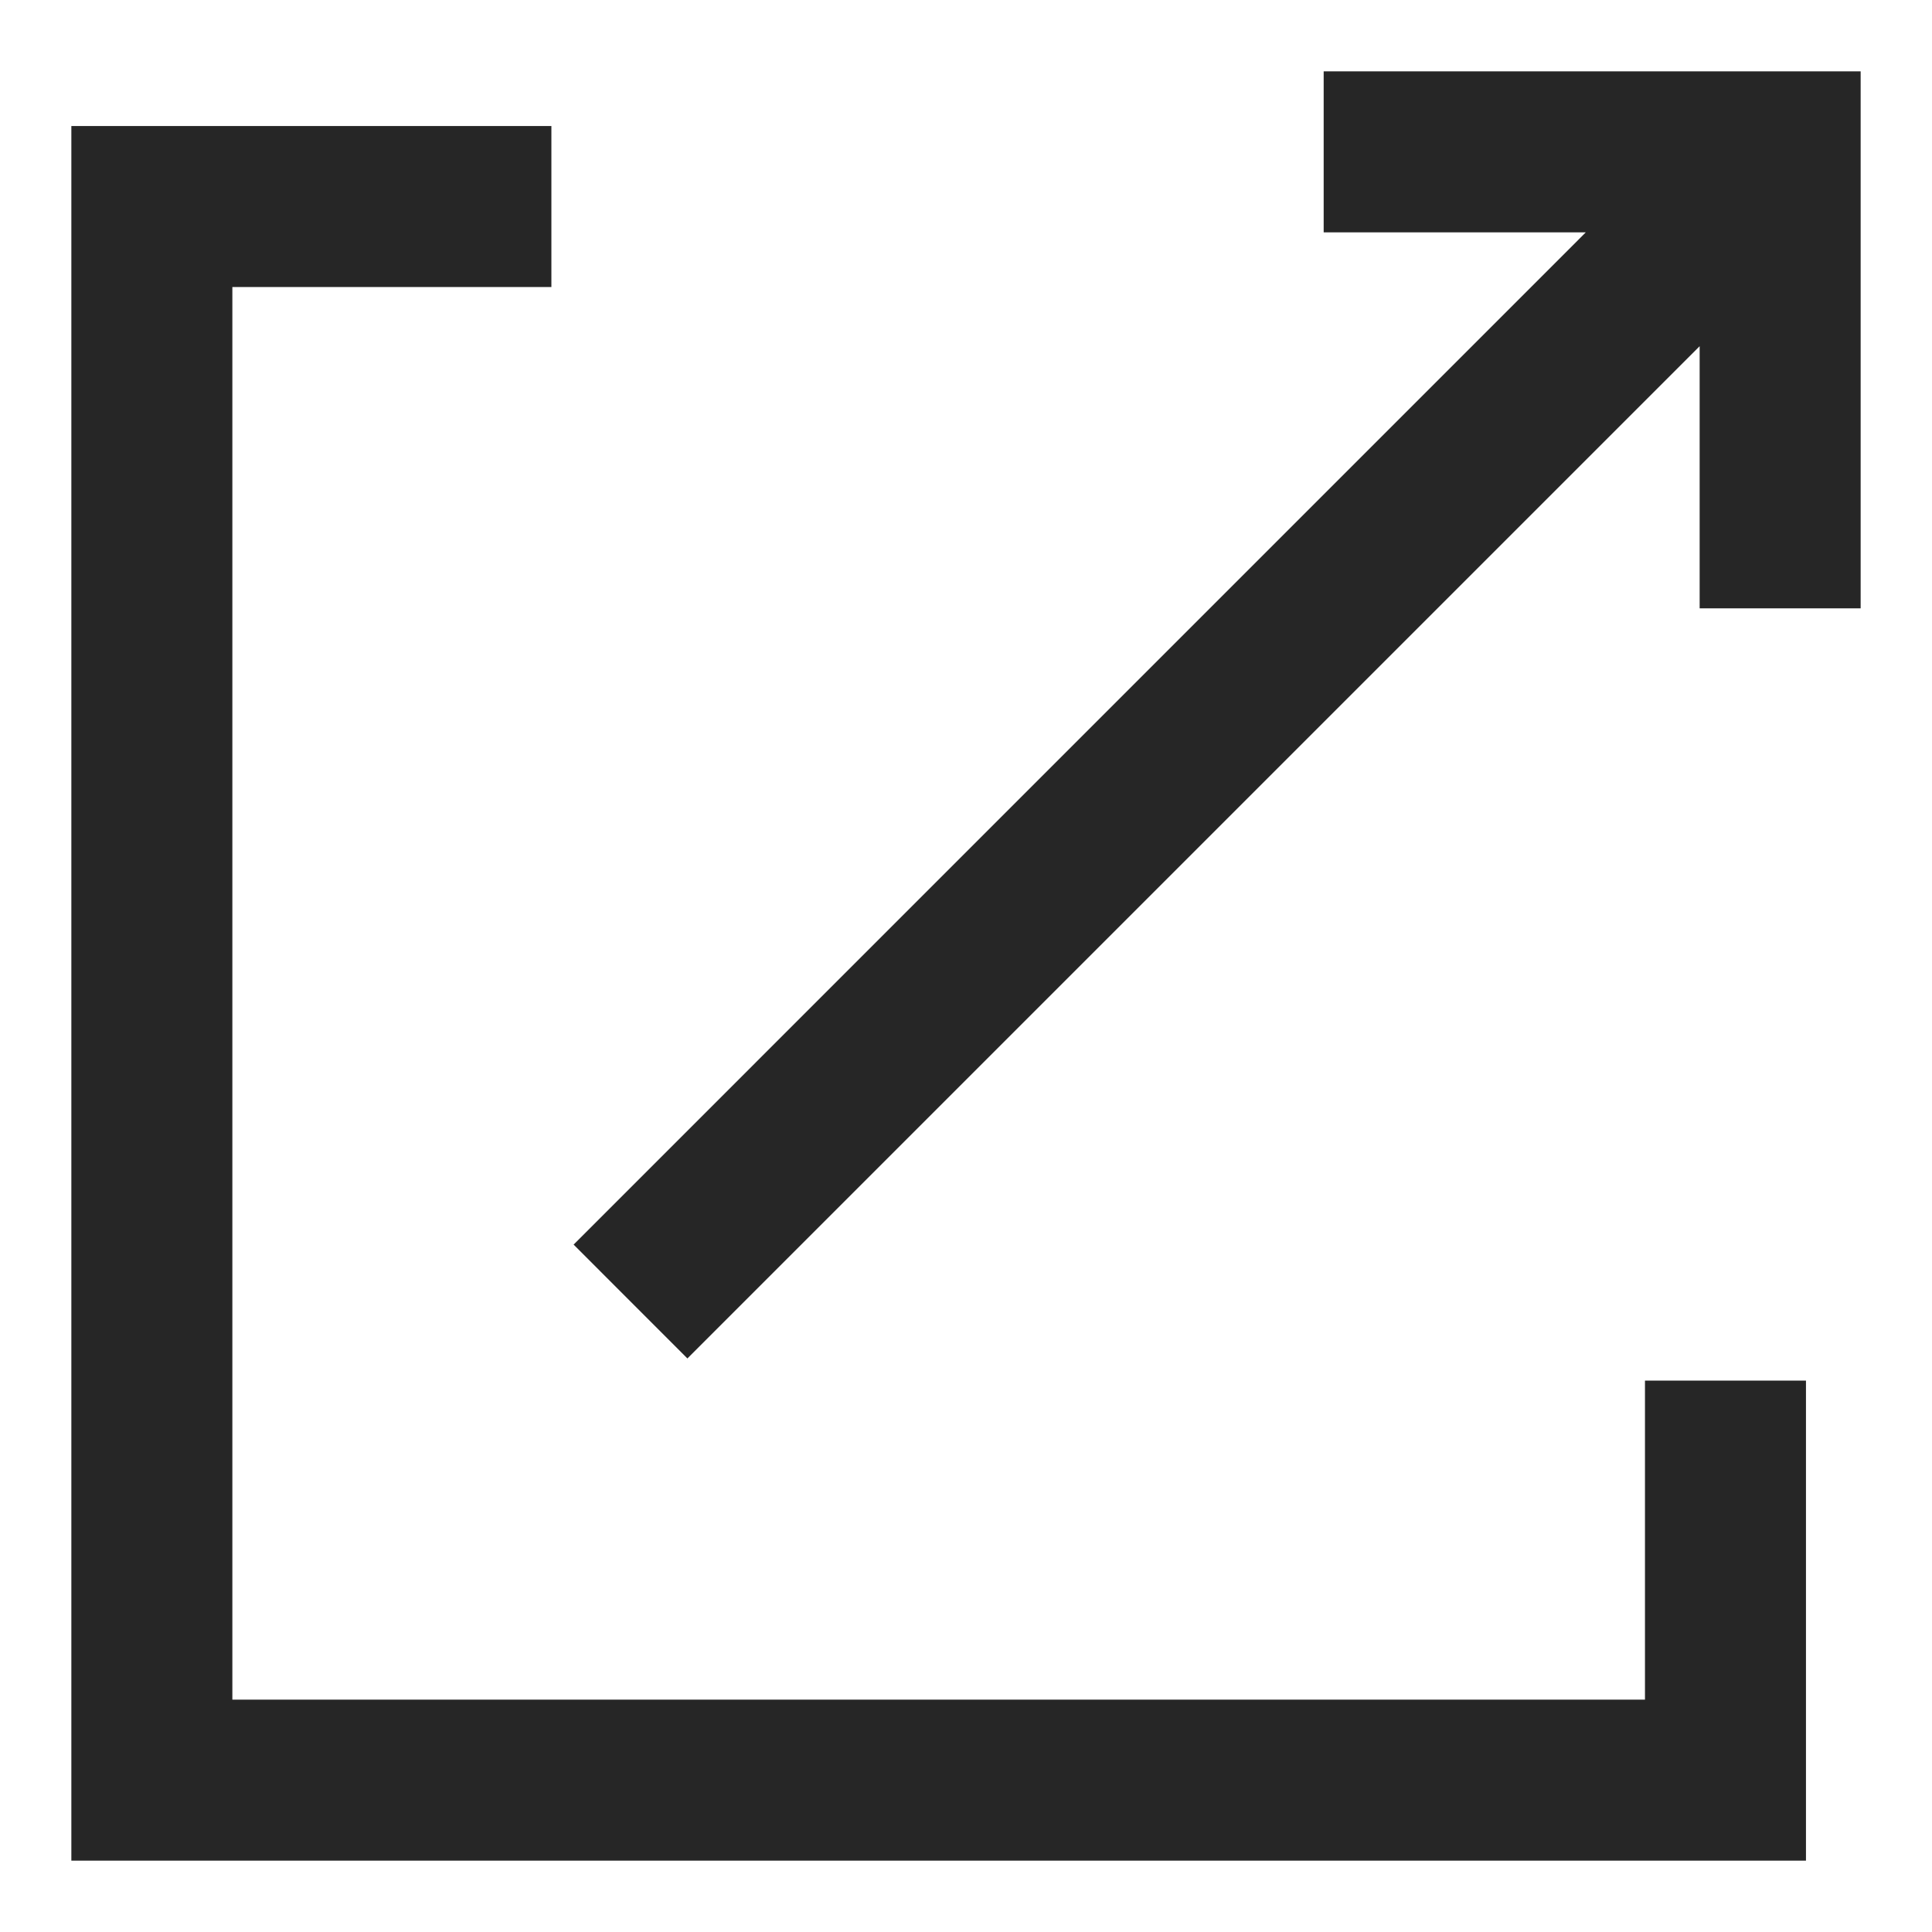
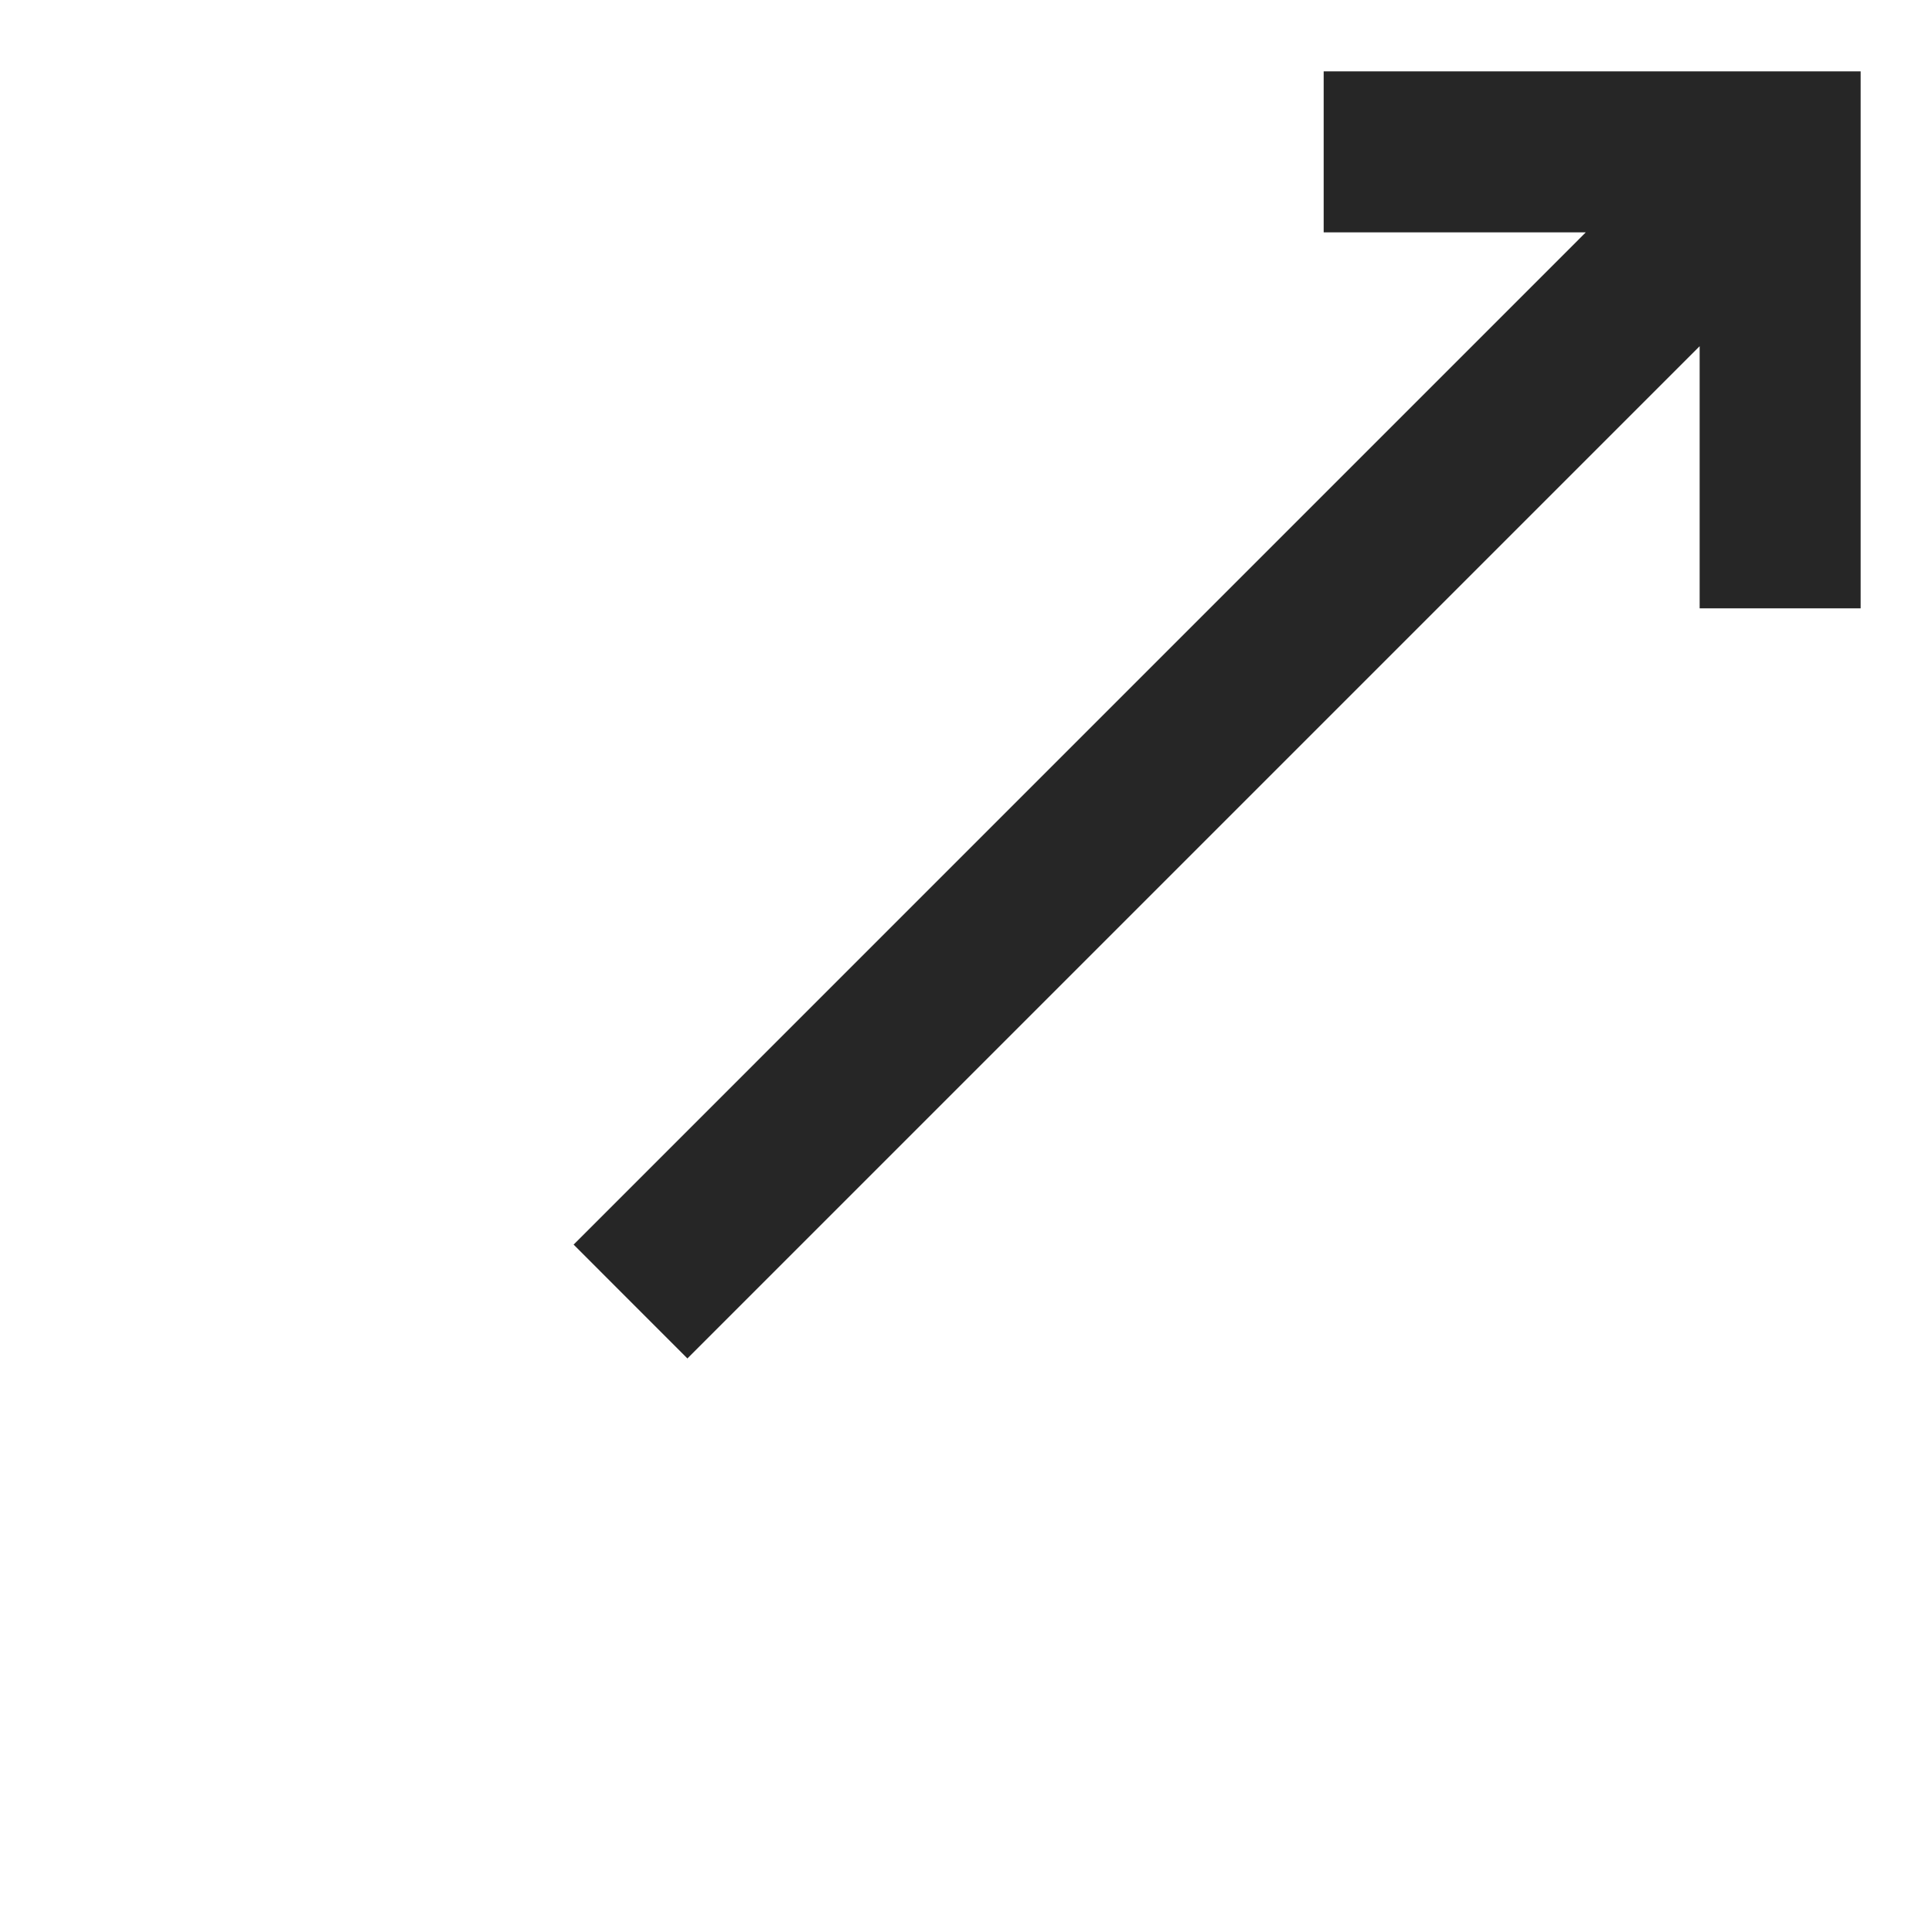
<svg xmlns="http://www.w3.org/2000/svg" version="1.1" id="レイヤー_1" x="0px" y="0px" viewBox="0 0 30 30" style="enable-background:new 0 0 30 30;" xml:space="preserve">
  <style type="text/css">
	.st0{fill:#262626;}
</style>
  <g>
-     <polygon class="st0" points="25.543,26.392 3.608,26.392 3.608,4.457 8.562,4.457 8.562,1.957 1.108,1.957    1.108,28.892 28.043,28.892 28.043,21.438 25.543,21.438  " />
    <polygon class="st0" points="20.554,1.108 20.554,3.608 24.624,3.608 8.907,19.326 10.674,21.094    26.392,5.376 26.392,9.446 28.892,9.446 28.892,1.108  " />
  </g>
</svg>